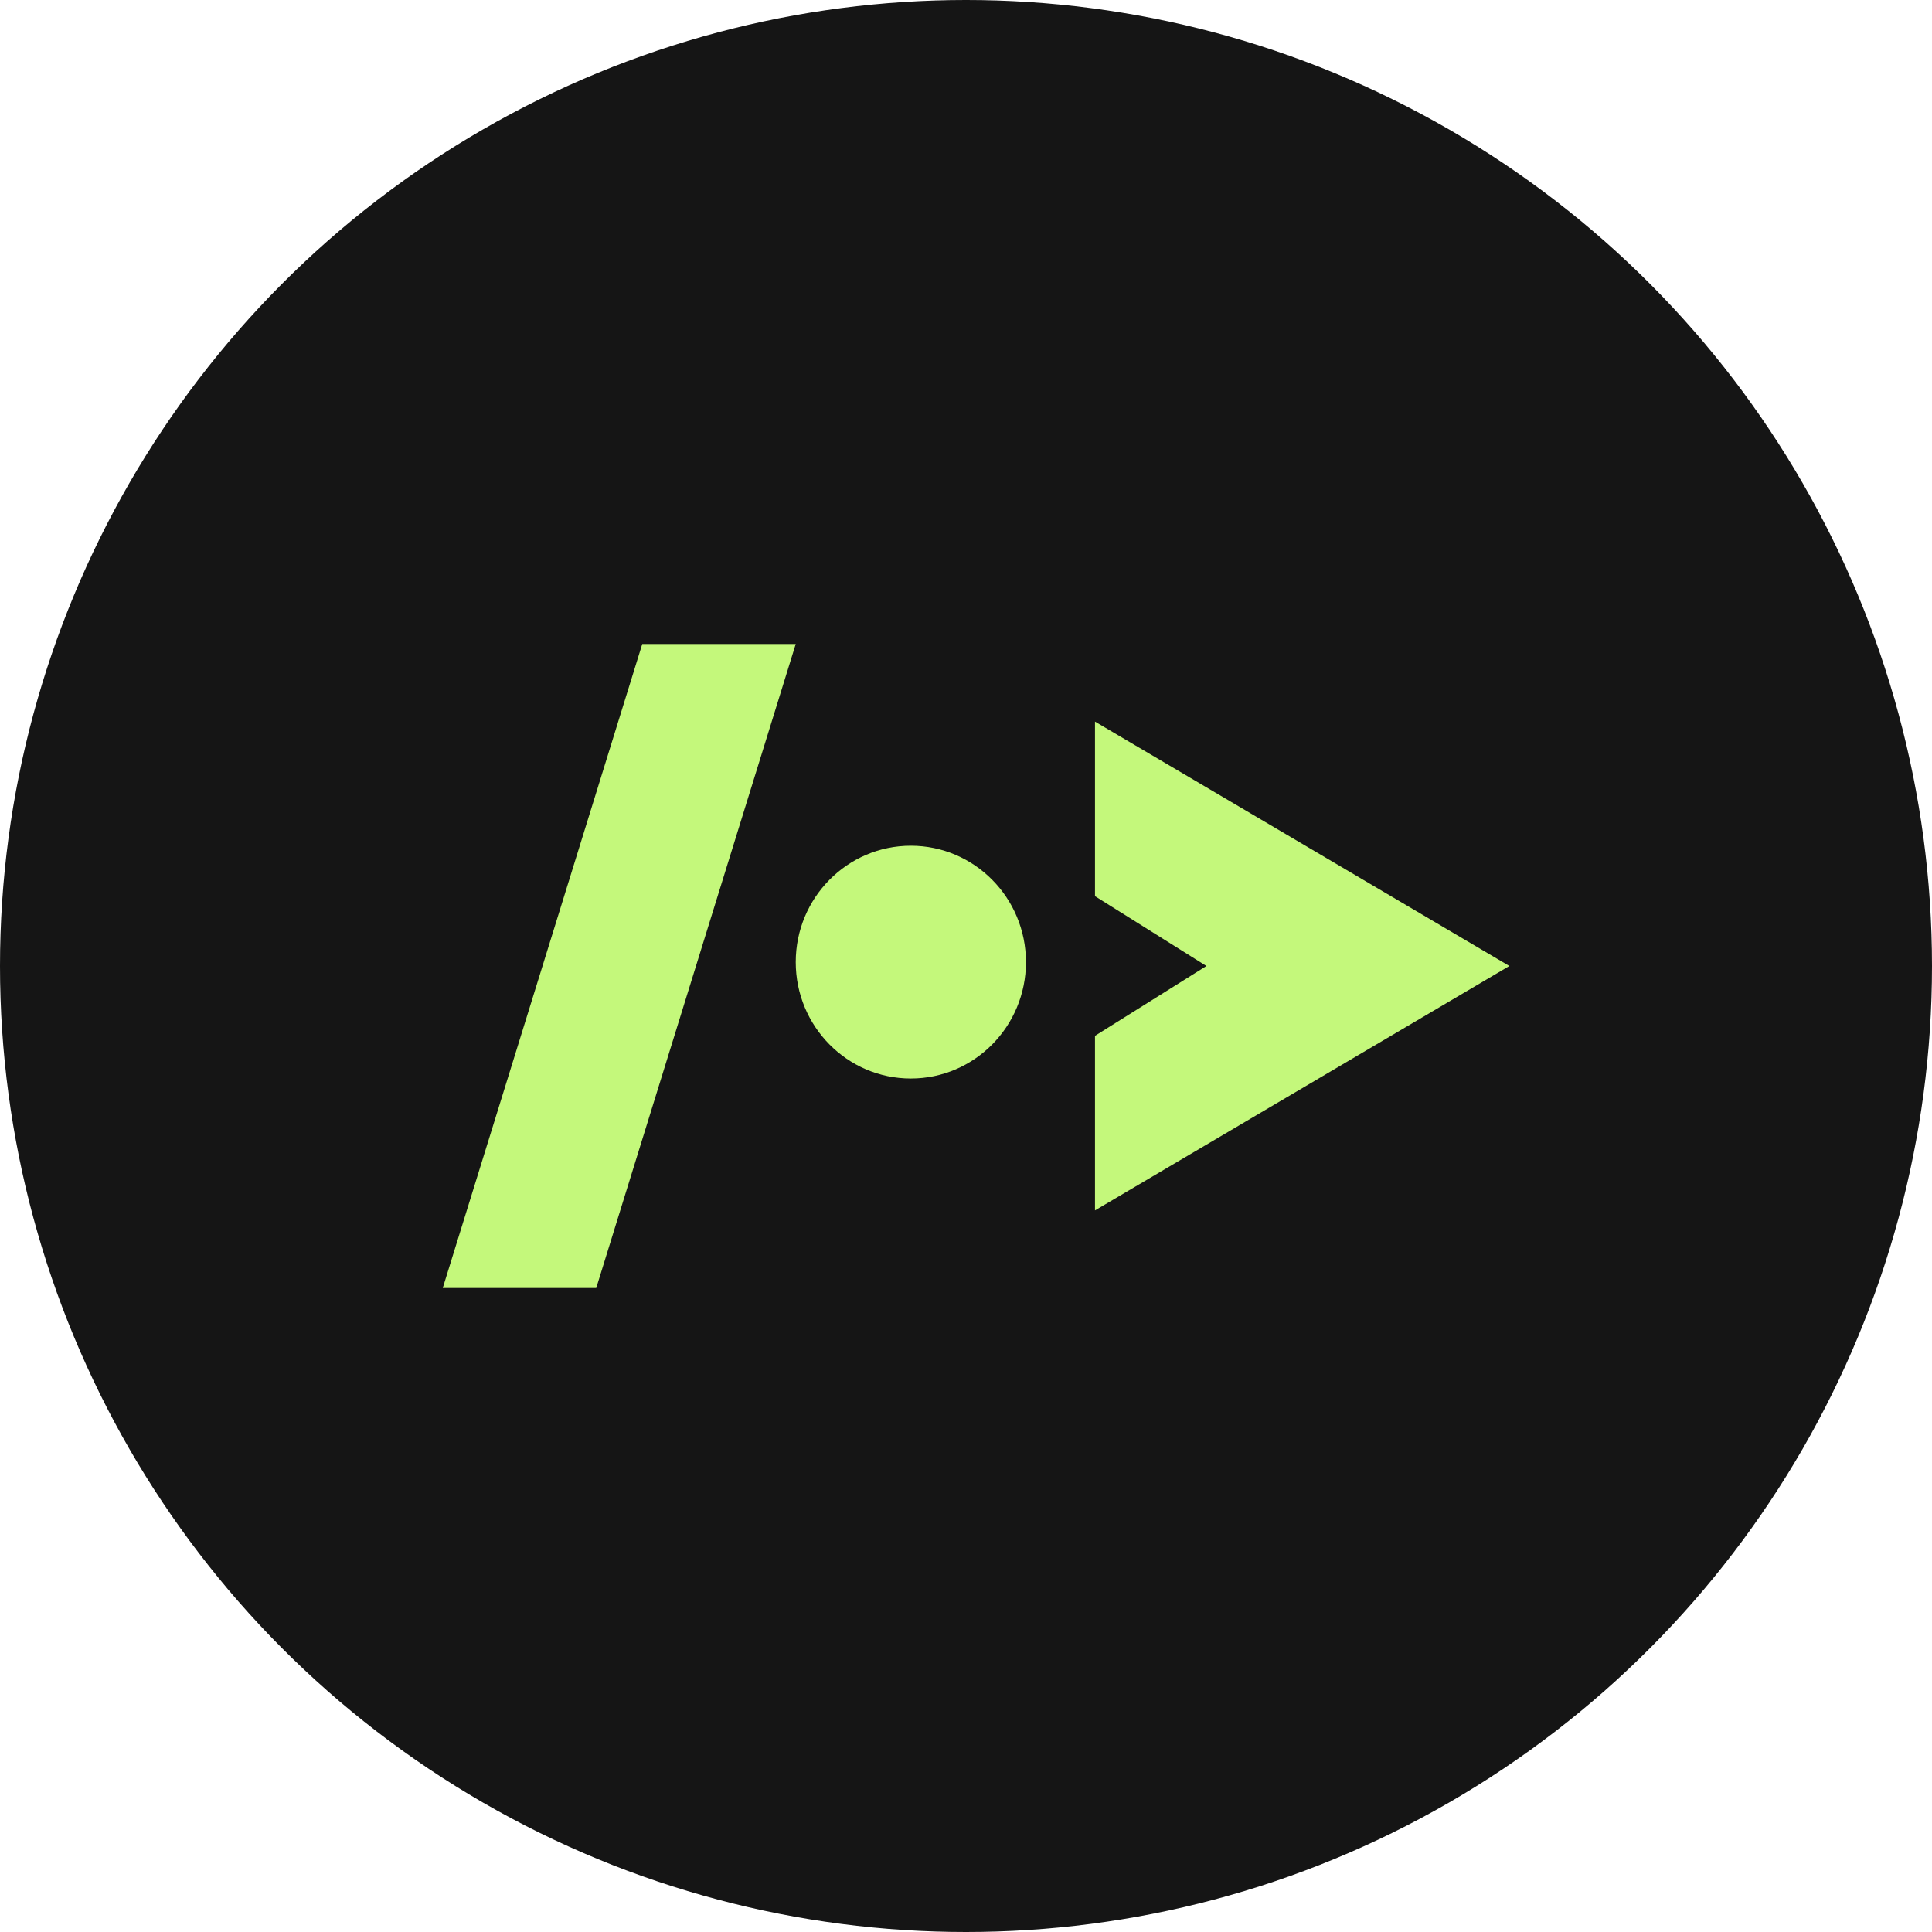
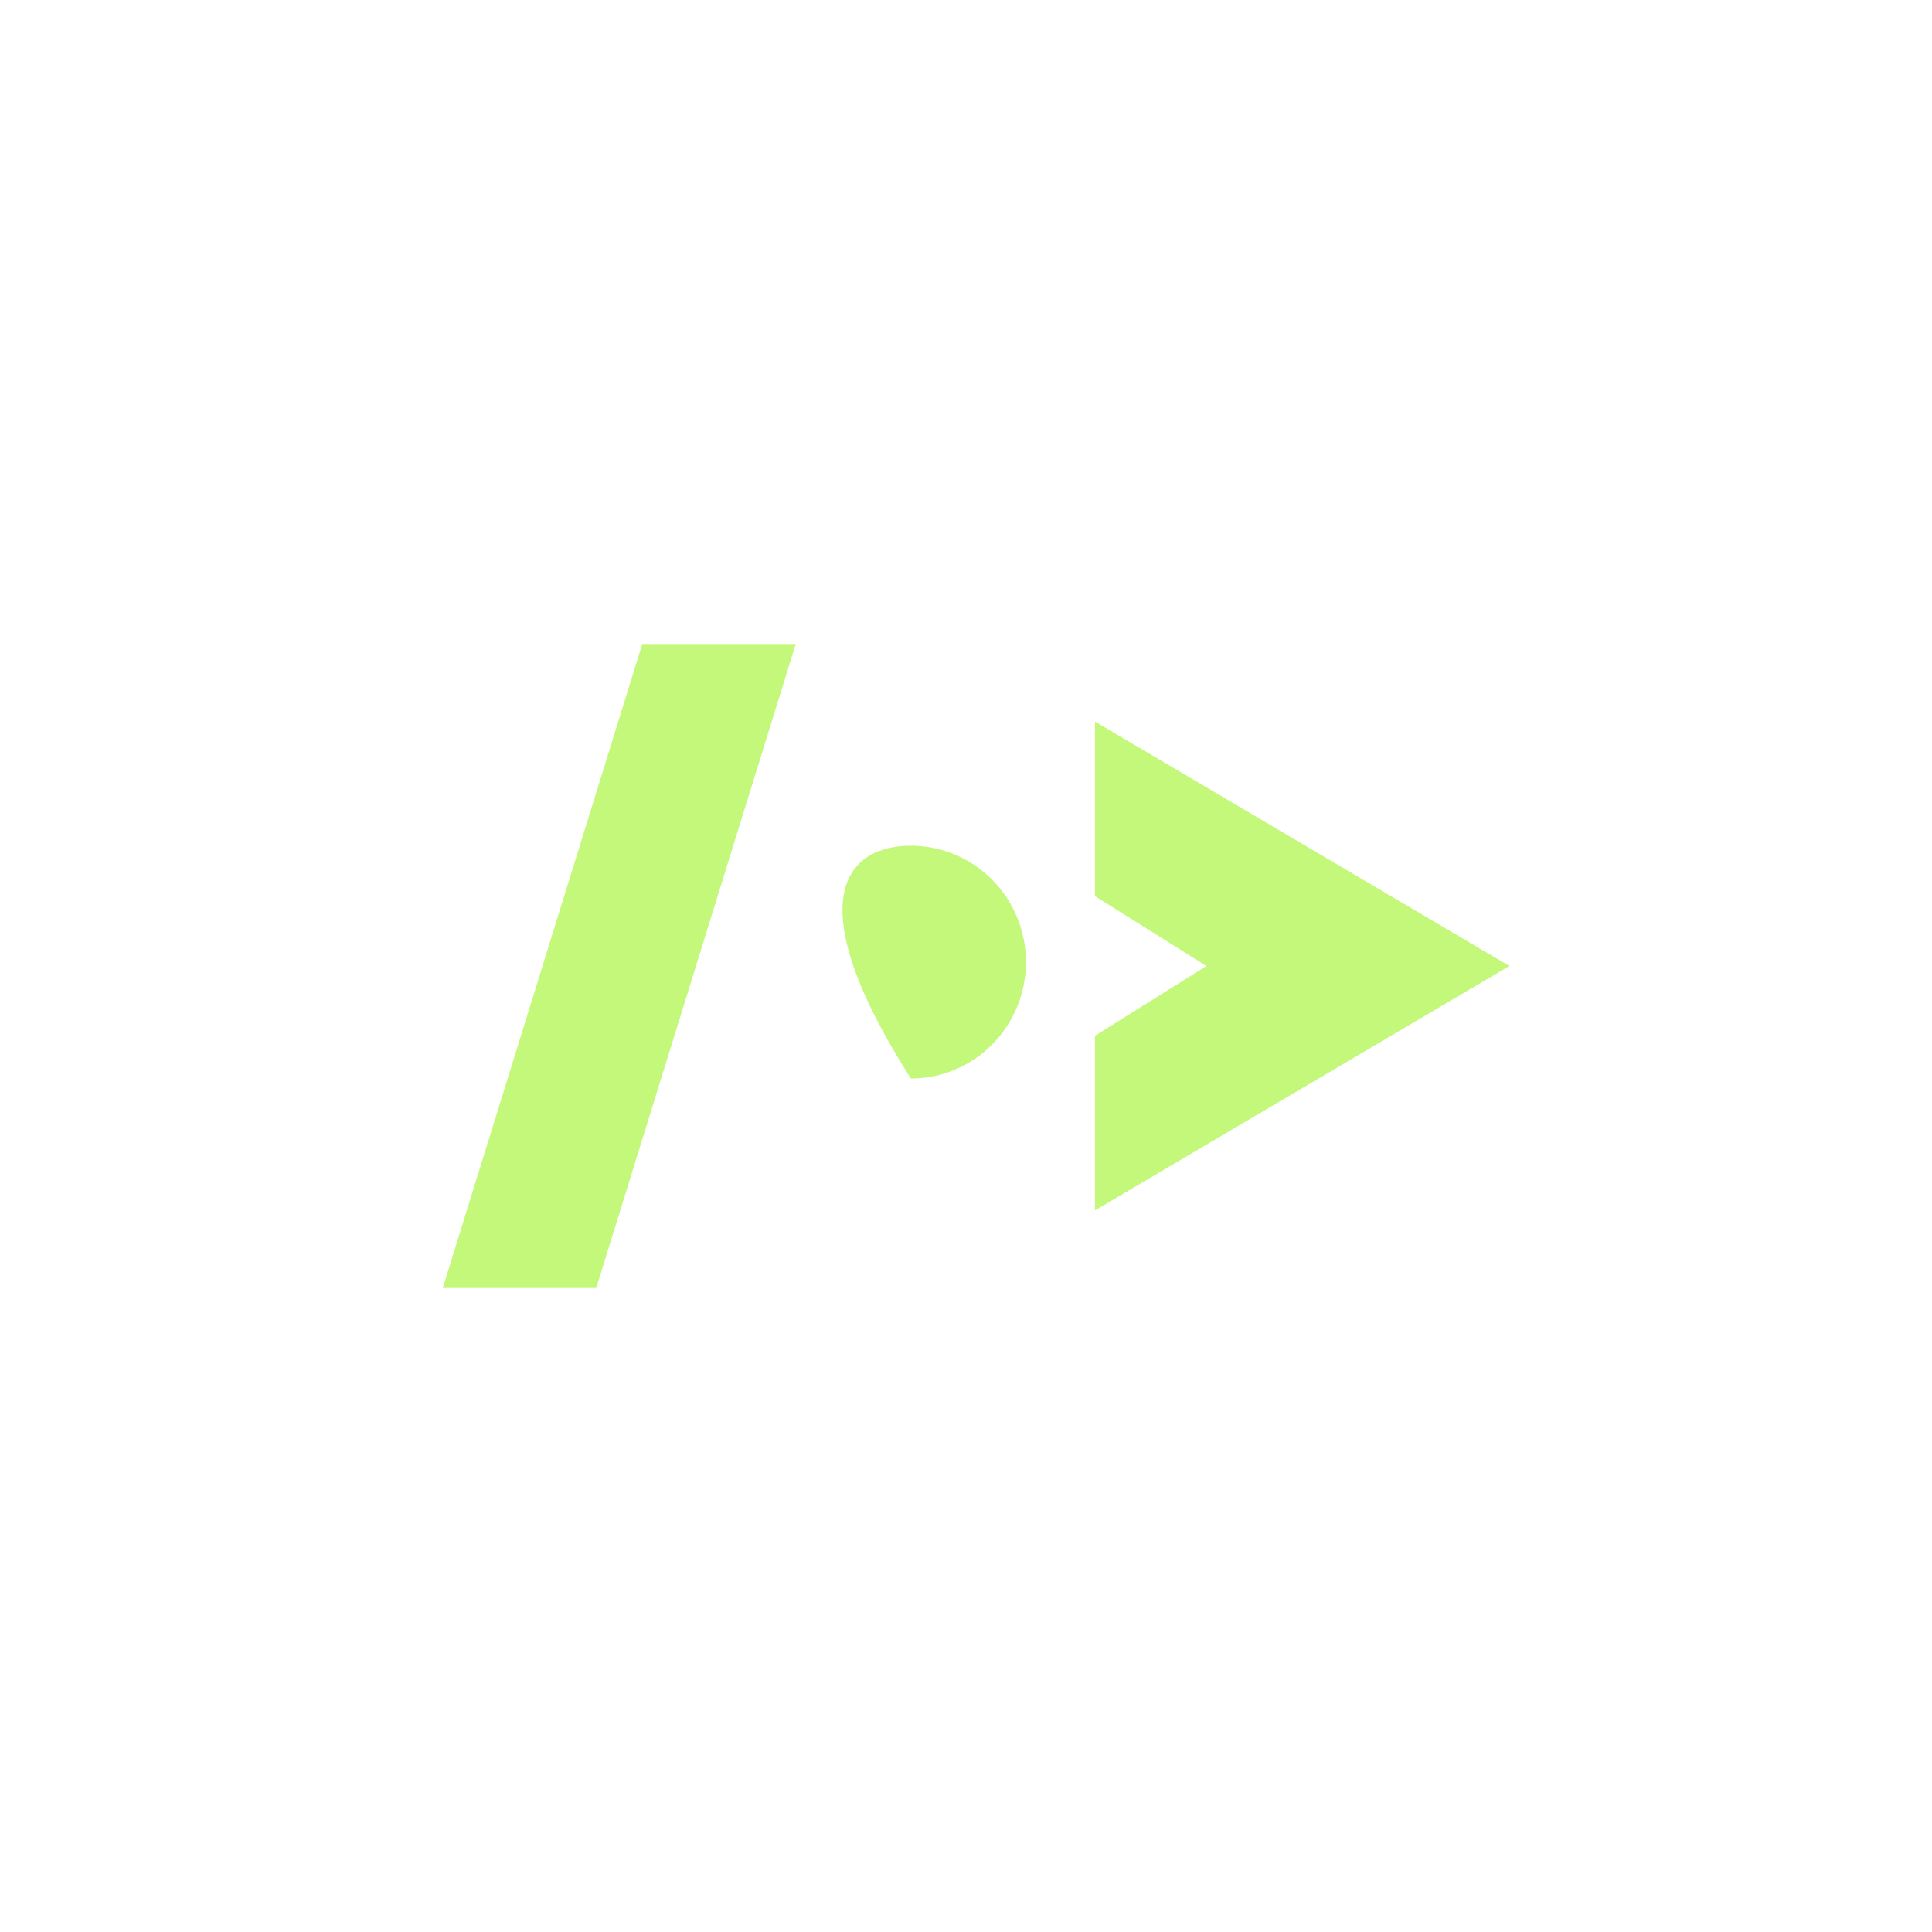
<svg xmlns="http://www.w3.org/2000/svg" width="64px" height="64px" viewBox="0 0 64 64" version="1.1">
  <title>Group 47</title>
  <g id="Website-v3" stroke="none" stroke-width="1" fill="none" fill-rule="evenodd">
    <g id="Group-47">
-       <circle id="Oval" fill="#151515" cx="32" cy="32" r="32" />
-       <path d="M26.36,21.333 L19.751,42.667 L14.667,42.667 L21.276,21.333 L26.36,21.333 Z M36.273,23.904 L50,32 L36.273,40.096 L36.273,34.313 L39.964,32 L36.273,29.687 L36.273,23.904 Z M30.173,28.016 C32.278,28.016 33.986,29.742 33.986,31.871 C33.986,34.001 32.278,35.727 30.173,35.727 C28.067,35.727 26.36,34.001 26.36,31.871 C26.36,29.742 28.067,28.016 30.173,28.016 Z" id="Shape" fill="#C4F87B" />
+       <path d="M26.36,21.333 L19.751,42.667 L14.667,42.667 L21.276,21.333 L26.36,21.333 Z M36.273,23.904 L50,32 L36.273,40.096 L36.273,34.313 L39.964,32 L36.273,29.687 L36.273,23.904 Z M30.173,28.016 C32.278,28.016 33.986,29.742 33.986,31.871 C33.986,34.001 32.278,35.727 30.173,35.727 C26.36,29.742 28.067,28.016 30.173,28.016 Z" id="Shape" fill="#C4F87B" />
    </g>
  </g>
</svg>